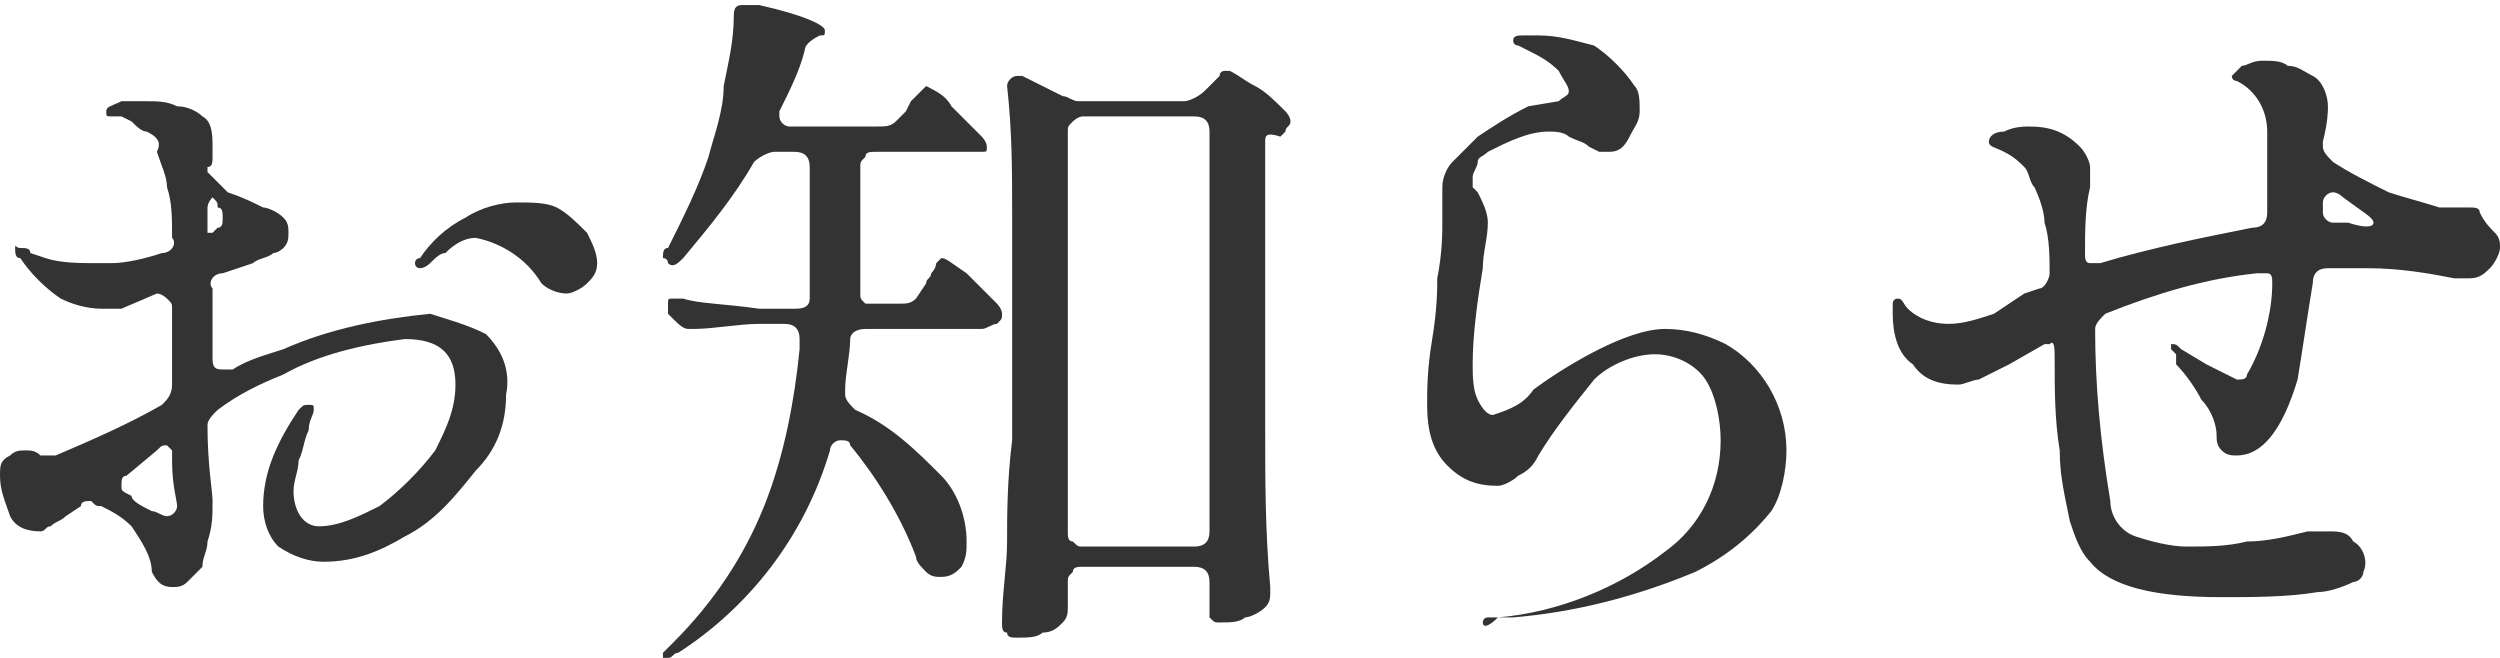
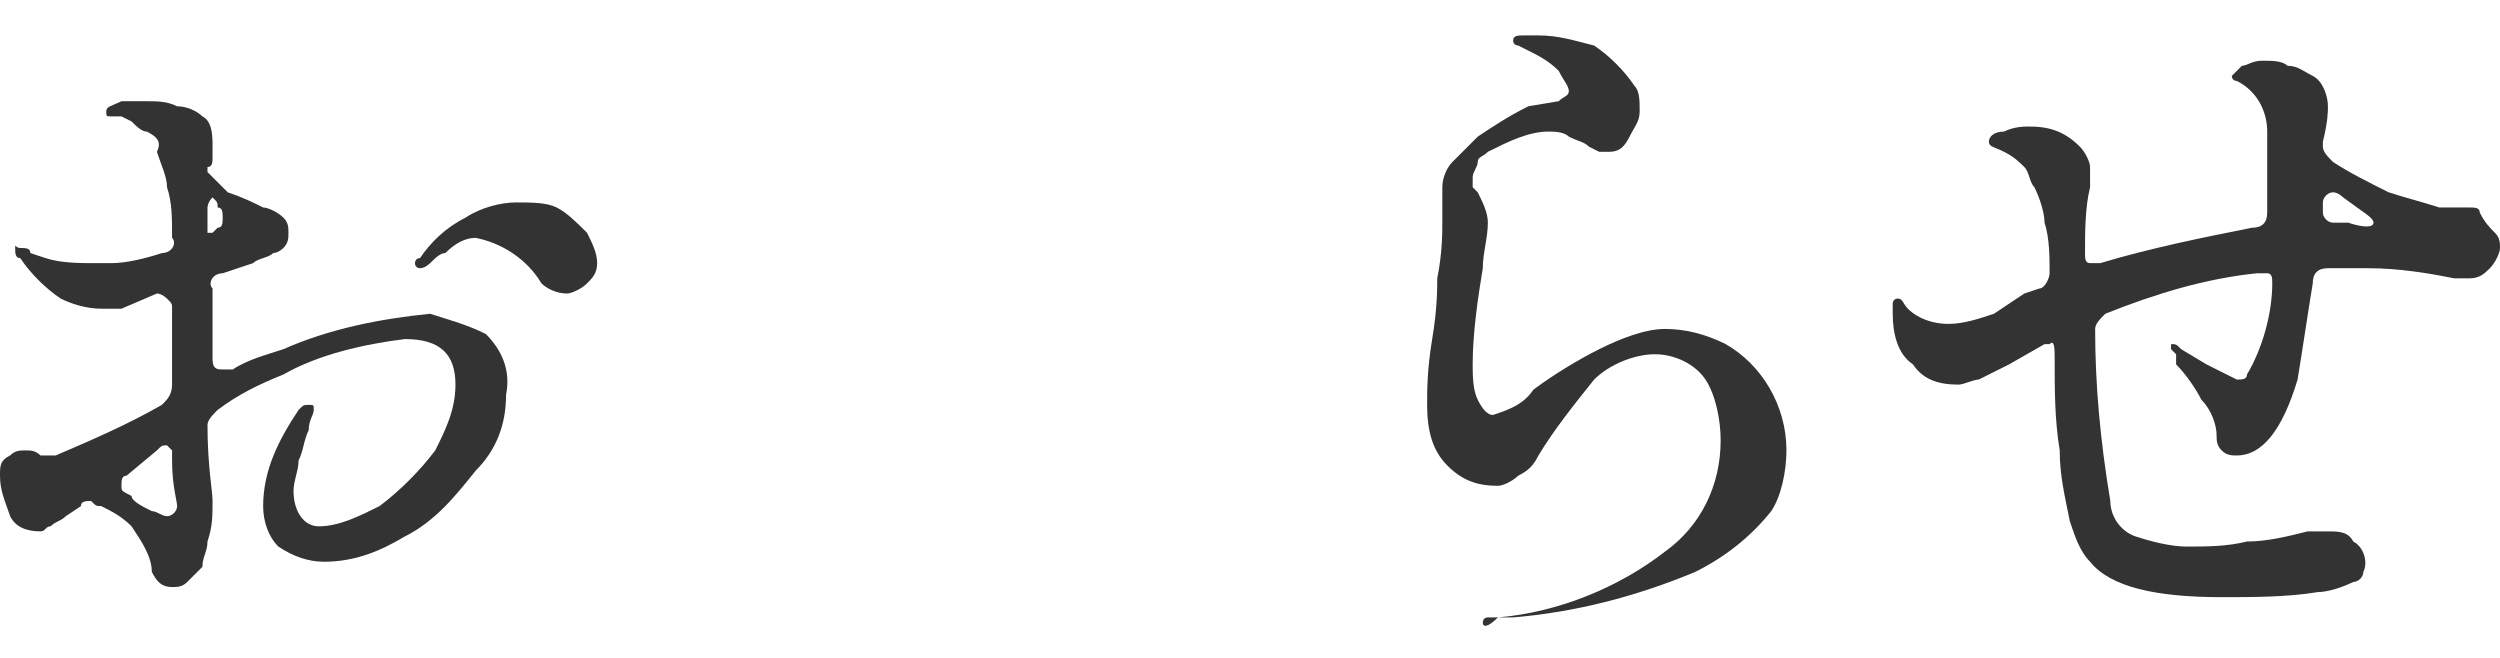
<svg xmlns="http://www.w3.org/2000/svg" version="1.1" id="レイヤー_1" x="0px" y="0px" viewBox="0 0 49.4 13" style="enable-background:new 0 0 49.4 13;" xml:space="preserve">
  <style type="text/css">
	.st0{fill:#333333;}
</style>
  <g id="レイヤー_2_1_">
    <g id="design">
      <path class="st0" d="M9.6,6.6c0.3,0.3,0.5,0.7,0.4,1.2c0,0.6-0.2,1.1-0.6,1.5c-0.4,0.5-0.8,1-1.4,1.3c-0.5,0.3-1,0.5-1.6,0.5    c-0.3,0-0.6-0.1-0.9-0.3c-0.2-0.2-0.3-0.5-0.3-0.8c0-0.7,0.3-1.3,0.7-1.9c0.1-0.1,0.1-0.1,0.2-0.1s0.1,0,0.1,0.1    c0,0.1-0.1,0.2-0.1,0.4C6,8.7,6,8.9,5.9,9.1C5.9,9.3,5.8,9.5,5.8,9.7c0,0.4,0.2,0.7,0.5,0.7c0.4,0,0.8-0.2,1.2-0.4    c0.4-0.3,0.8-0.7,1.1-1.1C8.8,8.5,9,8.1,9,7.6c0-0.6-0.3-0.9-1-0.9C7.2,6.8,6.3,7,5.6,7.4C5.1,7.6,4.7,7.8,4.3,8.1    C4.2,8.2,4.1,8.3,4.1,8.4c0,0.8,0.1,1.3,0.1,1.5c0,0.3,0,0.5-0.1,0.8c0,0.2-0.1,0.3-0.1,0.5c-0.1,0.1-0.2,0.2-0.3,0.3    c-0.1,0.1-0.2,0.1-0.3,0.1c-0.2,0-0.3-0.1-0.4-0.3C3,11,2.8,10.7,2.6,10.4c-0.2-0.2-0.4-0.3-0.6-0.4c-0.1,0-0.1,0-0.2-0.1    c-0.1,0-0.2,0-0.2,0.1l-0.3,0.2c-0.1,0.1-0.2,0.1-0.3,0.2c-0.1,0-0.1,0.1-0.2,0.1c-0.3,0-0.5-0.1-0.6-0.3C0.1,9.9,0,9.7,0,9.4    C0,9.2,0,9.1,0.2,9c0.1-0.1,0.2-0.1,0.3-0.1c0.1,0,0.2,0,0.3,0.1C0.8,9,0.9,9,1,9h0.1c0.7-0.3,1.4-0.6,2.1-1    c0.1-0.1,0.2-0.2,0.2-0.4c0-0.7,0-1.2,0-1.5c0-0.1,0-0.1-0.1-0.2c0,0-0.1-0.1-0.2-0.1H3.1L2.4,6.1L2,6.1c-0.3,0-0.6-0.1-0.8-0.2    C0.9,5.7,0.6,5.4,0.4,5.1C0.3,5.1,0.3,5,0.3,4.9s0,0,0.1,0c0.1,0,0.2,0,0.2,0.1l0.3,0.1c0.3,0.1,0.7,0.1,1,0.1h0.3    c0.3,0,0.7-0.1,1-0.2c0.2,0,0.3-0.2,0.2-0.3c0-0.4,0-0.7-0.1-1c0-0.2-0.1-0.4-0.2-0.7C3.2,2.8,3.1,2.7,2.9,2.6    C2.8,2.6,2.7,2.5,2.6,2.4L2.4,2.3H2.2c-0.1,0-0.1,0-0.1-0.1s0.1-0.1,0.3-0.2C2.5,2,2.7,2,2.9,2c0.2,0,0.4,0,0.6,0.1    c0.2,0,0.4,0.1,0.5,0.2c0.2,0.1,0.2,0.4,0.2,0.6c0,0.1,0,0.2,0,0.2c0,0.1,0,0.2-0.1,0.2c0,0,0,0.1,0,0.1c0.1,0.1,0.3,0.3,0.4,0.4    C4.8,3.9,5,4,5.2,4.1c0.1,0,0.3,0.1,0.4,0.2c0.1,0.1,0.1,0.2,0.1,0.3c0,0.1,0,0.2-0.1,0.3C5.6,4.9,5.5,5,5.4,5    C5.3,5.1,5.1,5.1,5,5.2L4.4,5.4c-0.2,0-0.3,0.2-0.2,0.3v0.5c0,0.4,0,0.7,0,0.9s0.1,0.2,0.2,0.2c0,0,0.1,0,0.2,0    c0.3-0.2,0.7-0.3,1-0.4c0.9-0.4,1.9-0.6,2.9-0.7C8.8,6.3,9.2,6.4,9.6,6.6z M3.4,9.1c0-0.1,0-0.1,0-0.2c0,0-0.1-0.1-0.1-0.1    c-0.1,0-0.1,0-0.2,0.1L2.5,9.4c-0.1,0-0.1,0.1-0.1,0.2c0,0.1,0,0.1,0.2,0.2C2.6,9.9,2.8,10,3,10.1c0.1,0,0.2,0.1,0.3,0.1    c0.1,0,0.2-0.1,0.2-0.2S3.4,9.6,3.4,9.1z M4.2,3.9C4.2,3.9,4.2,3.9,4.2,3.9C4.1,4,4.1,4.1,4.1,4.1v0.1c0,0.1,0,0.2,0,0.3    c0,0.1,0,0.1,0,0.1h0.1l0.1-0.1c0.1,0,0.1-0.1,0.1-0.2c0-0.1,0-0.2-0.1-0.2C4.3,4,4.3,4,4.2,3.9L4.2,3.9z M11,4.1    c0.2,0.1,0.4,0.3,0.6,0.5c0.1,0.2,0.2,0.4,0.2,0.6c0,0.2-0.1,0.3-0.2,0.4c-0.1,0.1-0.3,0.2-0.4,0.2c-0.2,0-0.4-0.1-0.5-0.2    c-0.3-0.5-0.8-0.8-1.3-0.9C9.2,4.7,9,4.8,8.8,5C8.7,5,8.6,5.1,8.5,5.2C8.5,5.2,8.4,5.3,8.3,5.3c0,0-0.1,0-0.1-0.1c0,0,0,0,0,0    c0,0,0-0.1,0.1-0.1c0.2-0.3,0.5-0.6,0.9-0.8C9.5,4.1,9.9,4,10.2,4C10.5,4,10.8,4,11,4.1z" />
-       <path class="st0" d="M17.7,2.4l0.2-0.2L18,2l0.2-0.2c0,0,0.1-0.1,0.1-0.1c0.2,0.1,0.4,0.2,0.5,0.4c0.2,0.2,0.4,0.4,0.6,0.6    c0,0,0.1,0.1,0.1,0.2c0,0.1,0,0.1-0.1,0.1C19.3,3,19.2,3,19.1,3h-1.8c-0.1,0-0.2,0-0.2,0.1C17,3.2,17,3.2,17,3.3v2.5    c0,0.1,0,0.1,0.1,0.2C17.1,6,17.2,6,17.3,6h0.5C17.9,6,18,6,18.1,5.9l0.2-0.3c0-0.1,0.1-0.1,0.1-0.2c0.1-0.1,0.1-0.2,0.1-0.2    c0,0,0.1-0.1,0.1-0.1c0.1,0,0.2,0.1,0.5,0.3c0.2,0.2,0.4,0.4,0.6,0.6c0,0,0.1,0.1,0.1,0.2c0,0.1,0,0.1-0.1,0.2    c-0.1,0-0.2,0.1-0.3,0.1h-2.3c-0.2,0-0.3,0.1-0.3,0.2c0,0,0,0,0,0c0,0.3-0.1,0.7-0.1,1c0,0,0,0.1,0,0.1c0,0.1,0.1,0.2,0.2,0.3    c0.7,0.3,1.2,0.8,1.7,1.3c0.3,0.3,0.5,0.8,0.5,1.3c0,0.2,0,0.3-0.1,0.5c-0.1,0.1-0.2,0.2-0.4,0.2c-0.1,0-0.2,0-0.3-0.1    c-0.1-0.1-0.2-0.2-0.2-0.3c-0.3-0.8-0.8-1.6-1.3-2.2c0-0.1-0.1-0.1-0.2-0.1c-0.1,0-0.2,0.1-0.2,0.2c-0.5,1.7-1.6,3.1-3,4    c-0.1,0-0.1,0.1-0.2,0.1c-0.1,0-0.1,0-0.1,0c0,0,0,0,0-0.1c0,0,0.1-0.1,0.2-0.2c0.8-0.8,1.4-1.7,1.8-2.7c0.4-1,0.6-2.1,0.7-3.1    V6.7c0-0.2-0.1-0.3-0.3-0.3H15c-0.4,0-0.9,0.1-1.3,0.1c0,0-0.1,0-0.1,0c-0.1,0-0.2-0.1-0.3-0.2l-0.1-0.1c0-0.1,0-0.1,0-0.2    c0-0.1,0-0.1,0.1-0.1c0.1,0,0.1,0,0.2,0C13.8,6,14.3,6,15,6.1h0.7c0.1,0,0.3,0,0.3-0.2c0,0,0-0.1,0-0.1V3.3C16,3.1,15.9,3,15.7,3    c0,0,0,0,0,0h-0.4c-0.1,0-0.3,0.1-0.4,0.2c-0.4,0.7-0.9,1.3-1.4,1.9c-0.1,0.1-0.2,0.2-0.3,0.1c0,0,0-0.1-0.1-0.1    c0-0.1,0-0.2,0.1-0.2c0.3-0.6,0.6-1.2,0.8-1.8c0.1-0.4,0.3-0.9,0.3-1.4c0.1-0.5,0.2-0.9,0.2-1.4c0-0.2,0.1-0.2,0.2-0.2H15    c0.9,0.2,1.3,0.4,1.3,0.5s0,0.1-0.1,0.1h0C16,0.8,15.9,0.9,15.9,1c-0.1,0.4-0.3,0.8-0.5,1.2c0,0,0,0.1,0,0.1    c0,0.1,0.1,0.2,0.2,0.2h1.7C17.5,2.5,17.6,2.5,17.7,2.4z M21.2,11.3c-0.1,0.1-0.1,0.1-0.1,0.2l0,0c0,0.2,0,0.4,0,0.4v0.1    c0,0.1,0,0.2-0.1,0.3c-0.1,0.1-0.2,0.2-0.4,0.2c-0.1,0.1-0.3,0.1-0.5,0.1c-0.1,0-0.2,0-0.2-0.1c-0.1,0-0.1-0.1-0.1-0.2    c0-0.6,0.1-1.1,0.1-1.6c0-0.5,0-1.2,0.1-2V4.2c0-0.8,0-1.6-0.1-2.5l0,0c0-0.1,0.1-0.2,0.2-0.2h0.1L21,1.9C21.1,1.9,21.2,2,21.3,2    h2.1c0.1,0,0.3-0.1,0.4-0.2L24,1.6l0.1-0.1c0-0.1,0.1-0.1,0.1-0.1c0,0,0.1,0,0.1,0c0.2,0.1,0.3,0.2,0.5,0.3    c0.2,0.1,0.4,0.3,0.6,0.5c0,0,0.1,0.1,0.1,0.2c0,0.1-0.1,0.1-0.1,0.2c0,0-0.1,0.1-0.1,0.1C25,2.6,25,2.7,25,2.8v5.7    c0,1,0,2,0.1,3.1v0.1c0,0.1,0,0.2-0.1,0.3c-0.1,0.1-0.3,0.2-0.4,0.2c-0.1,0.1-0.3,0.1-0.5,0.1c-0.1,0-0.1,0-0.2-0.1    c0,0,0-0.1,0-0.1c0-0.1,0-0.1,0-0.2c0,0,0-0.1,0-0.3v-0.1c0-0.2-0.1-0.3-0.3-0.3c0,0,0,0,0,0h-2.2C21.3,11.2,21.2,11.2,21.2,11.3z     M21.2,2.4c-0.1,0.1-0.1,0.1-0.1,0.2v7.9c0,0.1,0,0.2,0.1,0.2c0.1,0.1,0.1,0.1,0.2,0.1h2.2c0.2,0,0.3-0.1,0.3-0.3c0,0,0,0,0,0V2.6    c0-0.2-0.1-0.3-0.3-0.3c0,0,0,0,0,0h-2.2C21.3,2.3,21.2,2.4,21.2,2.4z" />
      <path class="st0" d="M29.3,12.3c0,0,0-0.1,0.1-0.1h0.1h0.1c1.2-0.1,2.4-0.6,3.3-1.3c0.7-0.5,1.1-1.3,1.1-2.2    c0-0.4-0.1-0.9-0.3-1.2c-0.2-0.3-0.6-0.5-1-0.5c-0.4,0-0.9,0.2-1.2,0.5c-0.4,0.5-0.8,1-1.1,1.5c-0.1,0.2-0.2,0.3-0.4,0.4    c-0.1,0.1-0.3,0.2-0.4,0.2c-0.4,0-0.7-0.1-1-0.4c-0.3-0.3-0.4-0.7-0.4-1.2c0-0.3,0-0.7,0.1-1.3s0.1-1,0.1-1.2    c0.1-0.5,0.1-0.9,0.1-1.1c0-0.1,0-0.3,0-0.4c0-0.1,0-0.2,0-0.3c0-0.2,0.1-0.4,0.2-0.5c0.2-0.2,0.3-0.3,0.5-0.5    c0.3-0.2,0.6-0.4,1-0.6L30.8,2C30.9,1.9,31,1.9,31,1.8s-0.1-0.2-0.2-0.4c-0.2-0.2-0.4-0.3-0.6-0.4L30,0.9c0,0-0.1,0-0.1-0.1    s0.1-0.1,0.2-0.1c0.1,0,0.2,0,0.3,0c0.4,0,0.7,0.1,1.1,0.2c0.3,0.2,0.6,0.5,0.8,0.8c0.1,0.1,0.1,0.3,0.1,0.5    c0,0.2-0.1,0.3-0.2,0.5C32.1,2.9,32,3,31.8,3c-0.1,0-0.1,0-0.2,0l-0.2-0.1c-0.1-0.1-0.2-0.1-0.4-0.2c-0.1-0.1-0.3-0.1-0.4-0.1    c-0.4,0-0.8,0.2-1.2,0.4c-0.1,0.1-0.2,0.1-0.2,0.2c0,0.1-0.1,0.2-0.1,0.3c0,0.1,0,0.1,0,0.2l0.1,0.1c0.1,0.2,0.2,0.4,0.2,0.6    c0,0.3-0.1,0.6-0.1,0.9c-0.1,0.6-0.2,1.3-0.2,1.9c0,0.2,0,0.5,0.1,0.7c0.1,0.2,0.2,0.3,0.3,0.3c0.3-0.1,0.6-0.2,0.8-0.5    c0.4-0.3,0.9-0.6,1.3-0.8c0.4-0.2,0.9-0.4,1.3-0.4c0.4,0,0.8,0.1,1.2,0.3c0.7,0.4,1.2,1.2,1.2,2.1c0,0.4-0.1,0.9-0.3,1.2    c-0.4,0.5-0.9,0.9-1.5,1.2c-1.2,0.5-2.4,0.8-3.6,0.9h-0.3C29.4,12.4,29.3,12.4,29.3,12.3z" />
      <path class="st0" d="M49.3,4.6c0.1,0.1,0.1,0.2,0.1,0.3c0,0.1-0.1,0.3-0.2,0.4c-0.1,0.1-0.2,0.2-0.4,0.2h-0.3    c-0.5-0.1-1.1-0.2-1.7-0.2h-0.8c-0.2,0-0.3,0.1-0.3,0.3c0,0,0,0,0,0c-0.1,0.6-0.2,1.3-0.3,1.9c-0.3,1-0.7,1.5-1.2,1.5    c-0.1,0-0.2,0-0.3-0.1c-0.1-0.1-0.1-0.2-0.1-0.3c0-0.2-0.1-0.5-0.3-0.7c-0.1-0.2-0.3-0.5-0.5-0.7C43,7.1,43,7,43,7l-0.1-0.1    c0,0,0-0.1,0-0.1l0,0c0.1,0,0.1,0,0.2,0.1l0.5,0.3c0.2,0.1,0.4,0.2,0.6,0.3c0.1,0,0.2,0,0.2-0.1c0.3-0.5,0.5-1.2,0.5-1.8l0,0    c0-0.1,0-0.2-0.1-0.2c-0.1,0-0.2,0-0.2,0c-1,0.1-2,0.4-3,0.8c-0.1,0.1-0.2,0.2-0.2,0.3c0,1.1,0.1,2.2,0.3,3.4    c0,0.3,0.2,0.6,0.5,0.7c0.3,0.1,0.7,0.2,1,0.2c0.4,0,0.8,0,1.2-0.1c0.4,0,0.8-0.1,1.2-0.2c0.1,0,0.3,0,0.4,0c0.2,0,0.4,0,0.5,0.2    c0.2,0.1,0.3,0.4,0.2,0.6c0,0.1-0.1,0.2-0.2,0.2c-0.2,0.1-0.5,0.2-0.7,0.2c-0.6,0.1-1.3,0.1-1.9,0.1c-1.3,0-2.2-0.2-2.6-0.7    c-0.2-0.2-0.3-0.5-0.4-0.8c-0.1-0.5-0.2-0.9-0.2-1.4c-0.1-0.6-0.1-1.2-0.1-1.8c0-0.2,0-0.4-0.1-0.3h-0.1l-0.7,0.4l-0.6,0.3    c-0.1,0-0.3,0.1-0.4,0.1c-0.4,0-0.7-0.1-0.9-0.4c-0.3-0.2-0.4-0.6-0.4-1c0-0.1,0-0.1,0-0.2c0,0,0-0.1,0.1-0.1s0.1,0.1,0.2,0.2    c0.2,0.2,0.5,0.3,0.8,0.3c0.3,0,0.6-0.1,0.9-0.2L39.7,6L40,5.8l0.3-0.1c0.1,0,0.2-0.2,0.2-0.3c0-0.3,0-0.7-0.1-1    c0-0.2-0.1-0.5-0.2-0.7c-0.1-0.1-0.1-0.3-0.2-0.4c-0.1-0.1-0.2-0.2-0.4-0.3c-0.2-0.1-0.3-0.1-0.3-0.2s0.1-0.2,0.3-0.2    c0.2-0.1,0.4-0.1,0.5-0.1c0.4,0,0.7,0.1,1,0.4c0.1,0.1,0.2,0.3,0.2,0.4c0,0.1,0,0.1,0,0.2c0,0.1,0,0.1,0,0.2    c-0.1,0.4-0.1,0.9-0.1,1.3c0,0.1,0,0.2,0.1,0.2c0.1,0,0.2,0,0.2,0c1-0.3,2-0.5,3-0.7c0.2,0,0.3-0.1,0.3-0.3c0,0,0,0,0,0    c0-0.1,0-0.2,0-0.3c0-0.5,0-0.9,0-1.3c0-0.4-0.2-0.8-0.6-1c-0.1,0-0.1-0.1-0.1-0.1s0.1-0.1,0.2-0.2c0.1,0,0.2-0.1,0.4-0.1    c0.2,0,0.4,0,0.5,0.1c0.2,0,0.3,0.1,0.5,0.2c0.2,0.1,0.3,0.4,0.3,0.6c0,0.1,0,0.3-0.1,0.7l0,0.1c0,0.1,0.1,0.2,0.2,0.3    c0.3,0.2,0.7,0.4,1.1,0.6c0.3,0.1,0.7,0.2,1,0.3h0.3c0.1,0,0.2,0,0.3,0c0.1,0,0.2,0,0.2,0.1C49.1,4.4,49.2,4.5,49.3,4.6z     M46.9,4.4c0-0.1-0.2-0.2-0.6-0.5c0,0-0.1-0.1-0.2-0.1c-0.1,0-0.2,0.1-0.2,0.2v0.2c0,0.1,0.1,0.2,0.2,0.2c0,0,0,0,0.1,0h0.2    C46.7,4.5,46.9,4.5,46.9,4.4z" />
    </g>
  </g>
</svg>